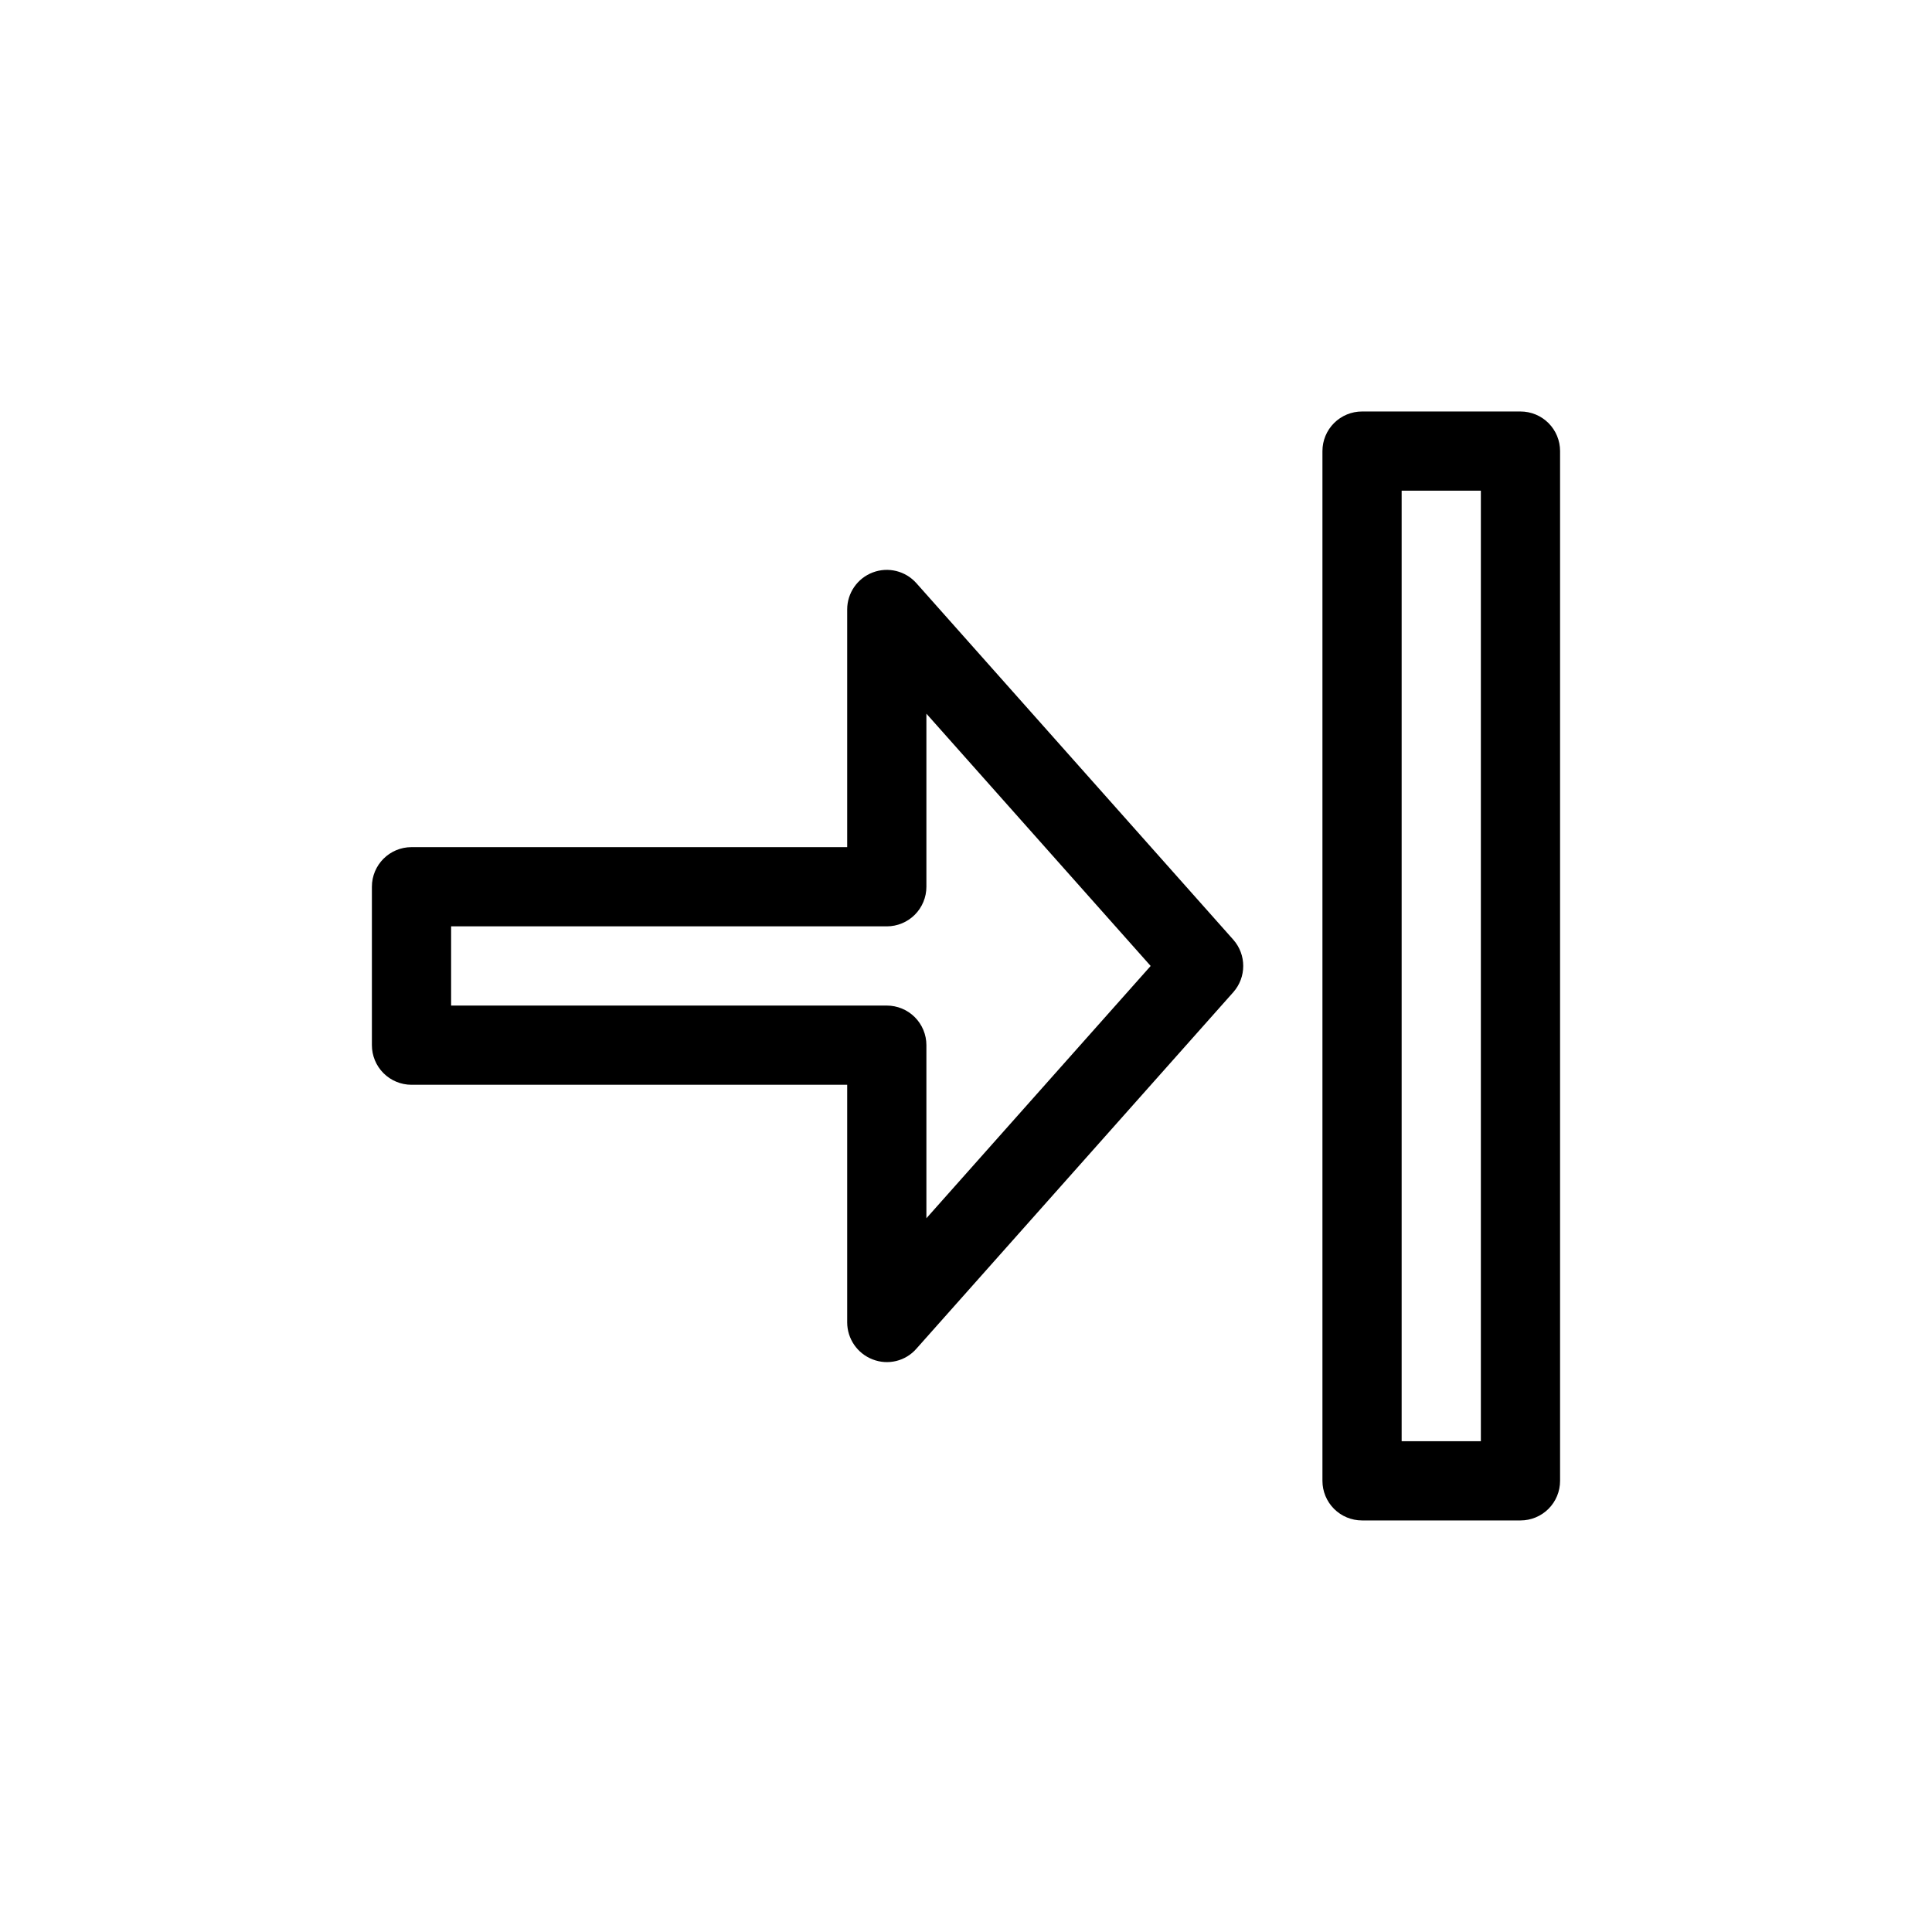
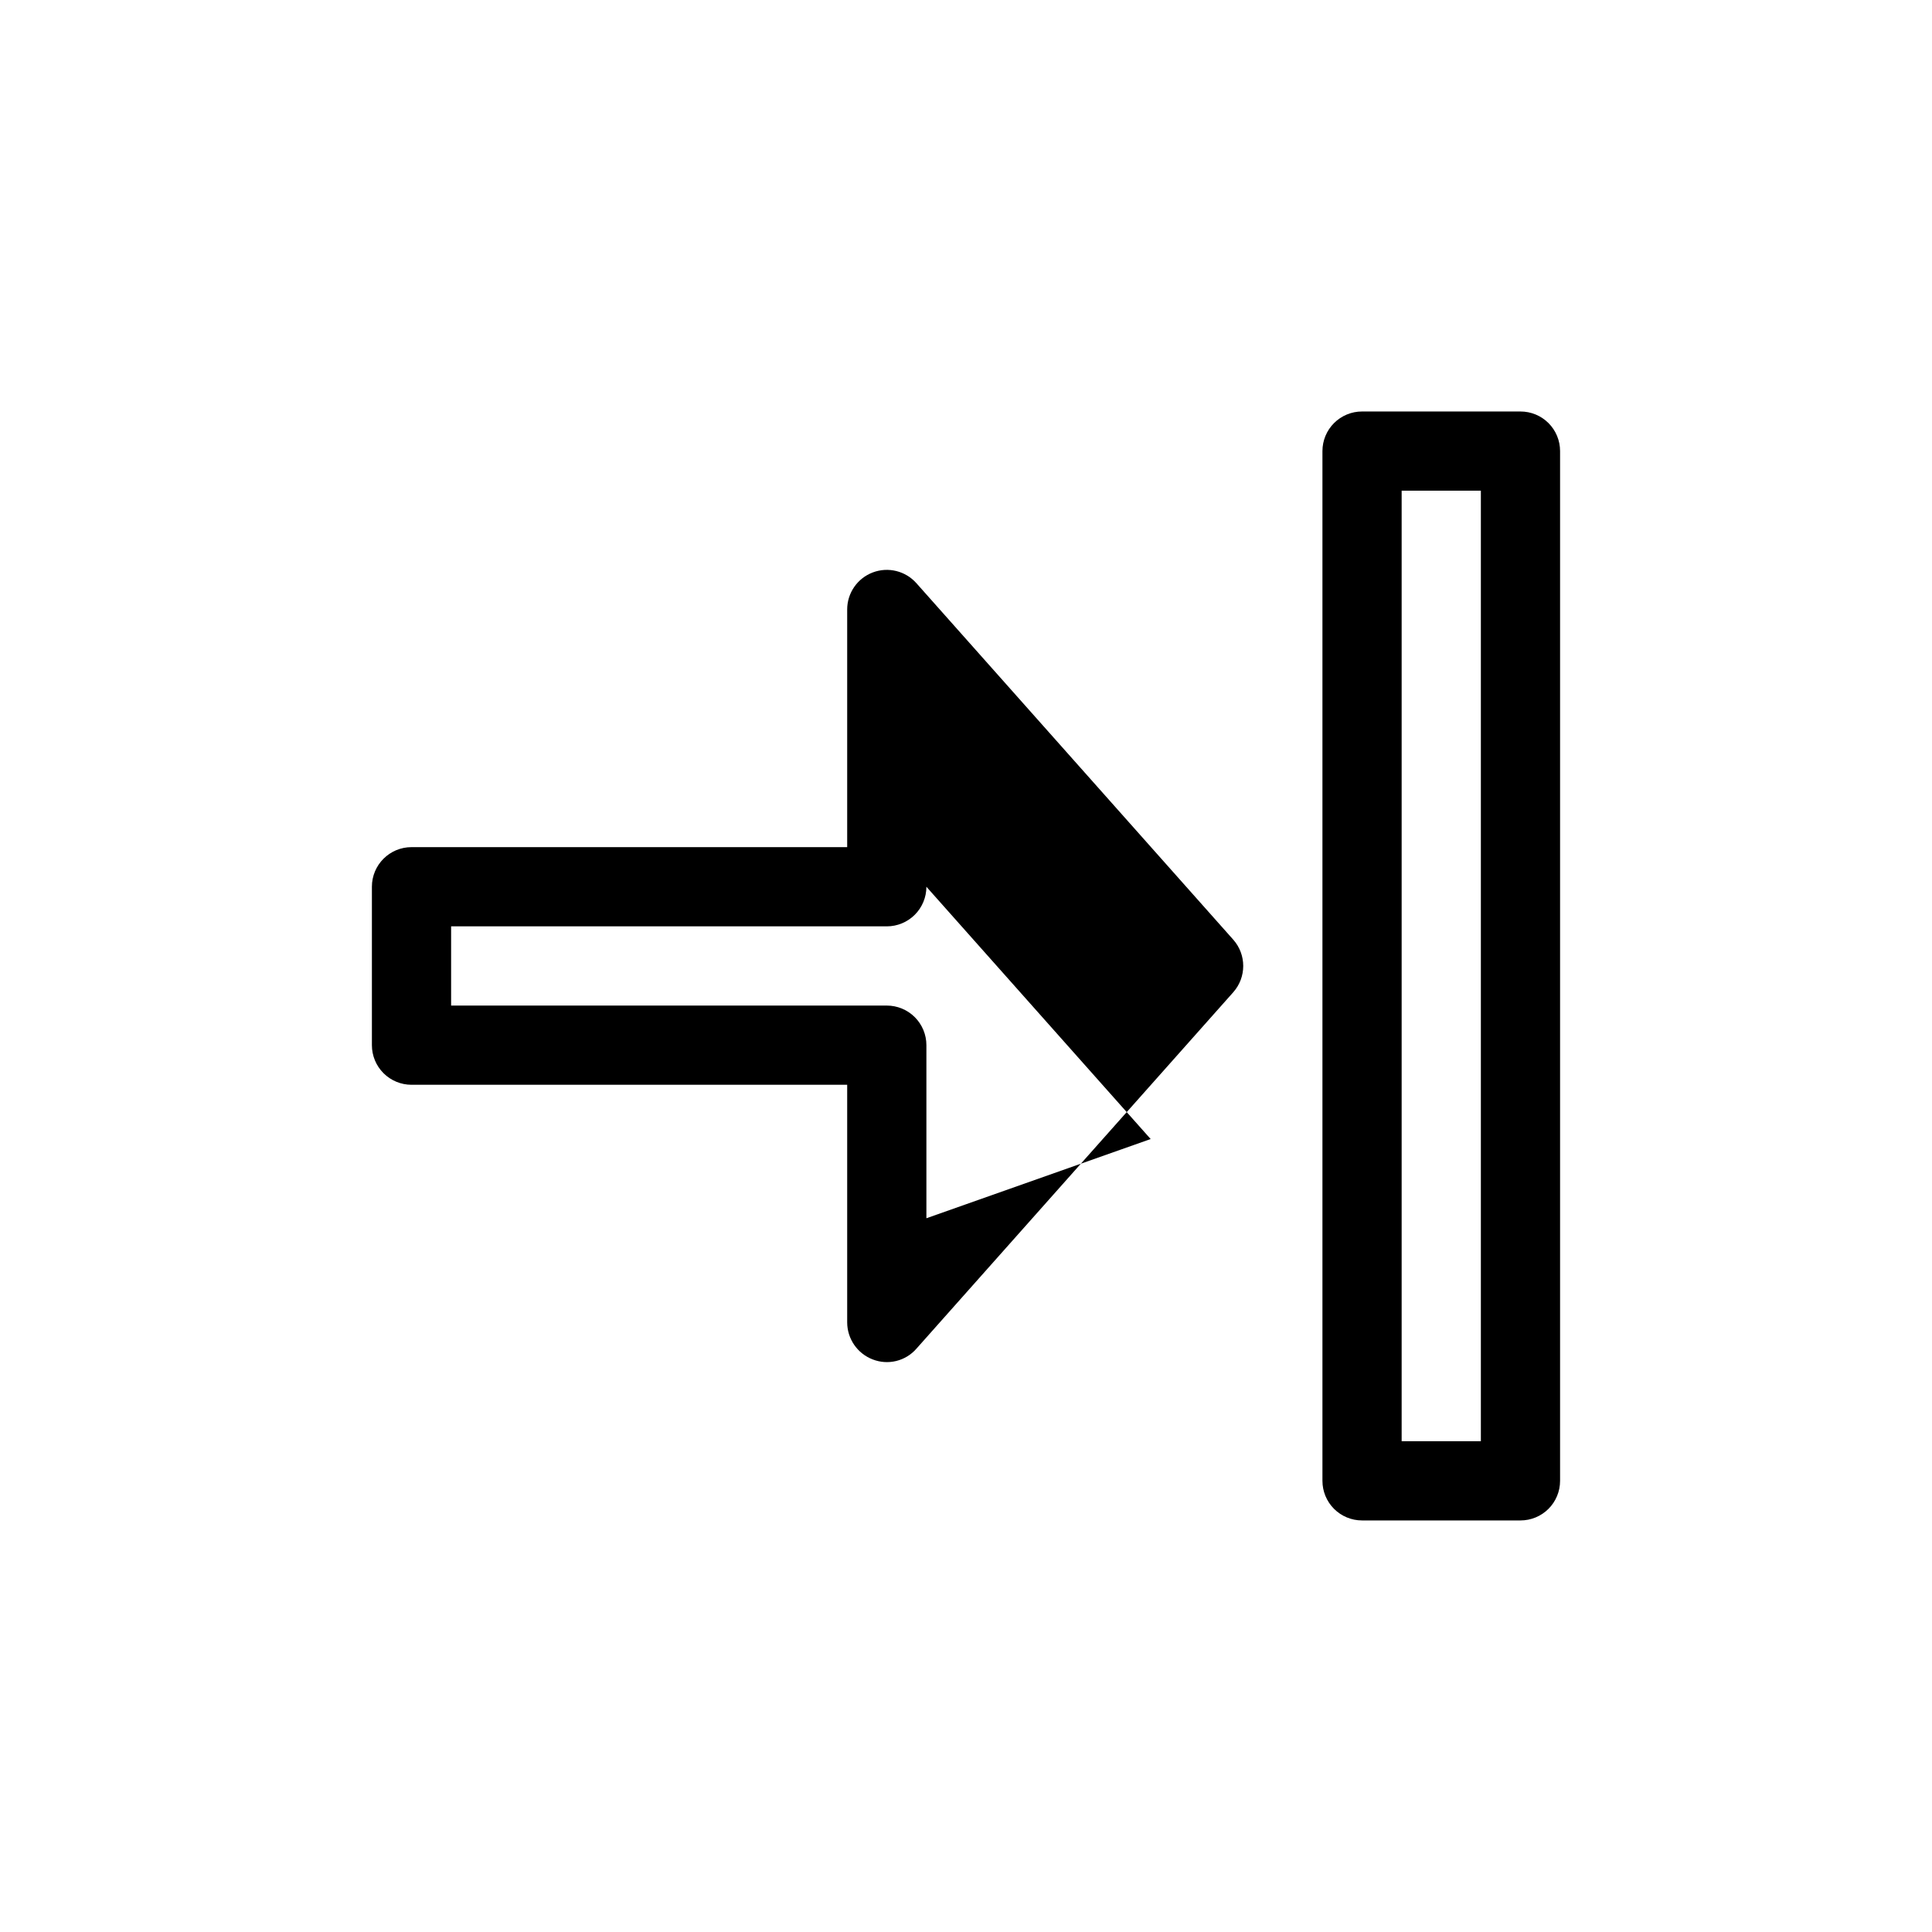
<svg xmlns="http://www.w3.org/2000/svg" fill="#000000" width="800px" height="800px" version="1.1" viewBox="144 144 512 512">
-   <path d="m546.94 253.05h-41.984c-2.781-0.004-5.453 1.102-7.422 3.07s-3.074 4.641-3.074 7.426v272.89c0 2.785 1.105 5.457 3.074 7.426s4.641 3.074 7.422 3.07h41.984c2.785 0.004 5.457-1.102 7.426-3.07s3.074-4.641 3.07-7.426v-272.89c0.004-2.785-1.102-5.457-3.07-7.426s-4.641-3.074-7.426-3.07zm-10.496 272.89h-20.992v-251.9h20.992zm-149.59-227.39c-2.894-3.258-7.5-4.391-11.574-2.84-4.078 1.551-6.769 5.457-6.766 9.816v62.977h-115.46c-5.797 0-10.496 4.699-10.496 10.496v41.984c0 2.781 1.105 5.453 3.074 7.422 1.969 1.965 4.637 3.074 7.422 3.074h115.46v62.977-0.004c0.012 4.356 2.699 8.254 6.762 9.812 4.074 1.59 8.703 0.457 11.578-2.836l83.969-94.465c3.531-3.977 3.531-9.969 0-13.949zm2.652 168.3v-45.867c0-2.785-1.105-5.453-3.074-7.422s-4.641-3.074-7.422-3.074h-115.46v-20.992h115.46c2.781 0 5.453-1.105 7.422-3.074s3.074-4.641 3.074-7.422v-45.867l59.43 66.859z" />
+   <path d="m546.94 253.05h-41.984c-2.781-0.004-5.453 1.102-7.422 3.07s-3.074 4.641-3.074 7.426v272.89c0 2.785 1.105 5.457 3.074 7.426s4.641 3.074 7.422 3.07h41.984c2.785 0.004 5.457-1.102 7.426-3.07s3.074-4.641 3.07-7.426v-272.89c0.004-2.785-1.102-5.457-3.07-7.426s-4.641-3.074-7.426-3.07zm-10.496 272.89h-20.992v-251.9h20.992zm-149.59-227.39c-2.894-3.258-7.5-4.391-11.574-2.84-4.078 1.551-6.769 5.457-6.766 9.816v62.977h-115.46c-5.797 0-10.496 4.699-10.496 10.496v41.984c0 2.781 1.105 5.453 3.074 7.422 1.969 1.965 4.637 3.074 7.422 3.074h115.46v62.977-0.004c0.012 4.356 2.699 8.254 6.762 9.812 4.074 1.59 8.703 0.457 11.578-2.836l83.969-94.465c3.531-3.977 3.531-9.969 0-13.949zm2.652 168.3v-45.867c0-2.785-1.105-5.453-3.074-7.422s-4.641-3.074-7.422-3.074h-115.46v-20.992h115.46c2.781 0 5.453-1.105 7.422-3.074s3.074-4.641 3.074-7.422l59.43 66.859z" />
</svg>